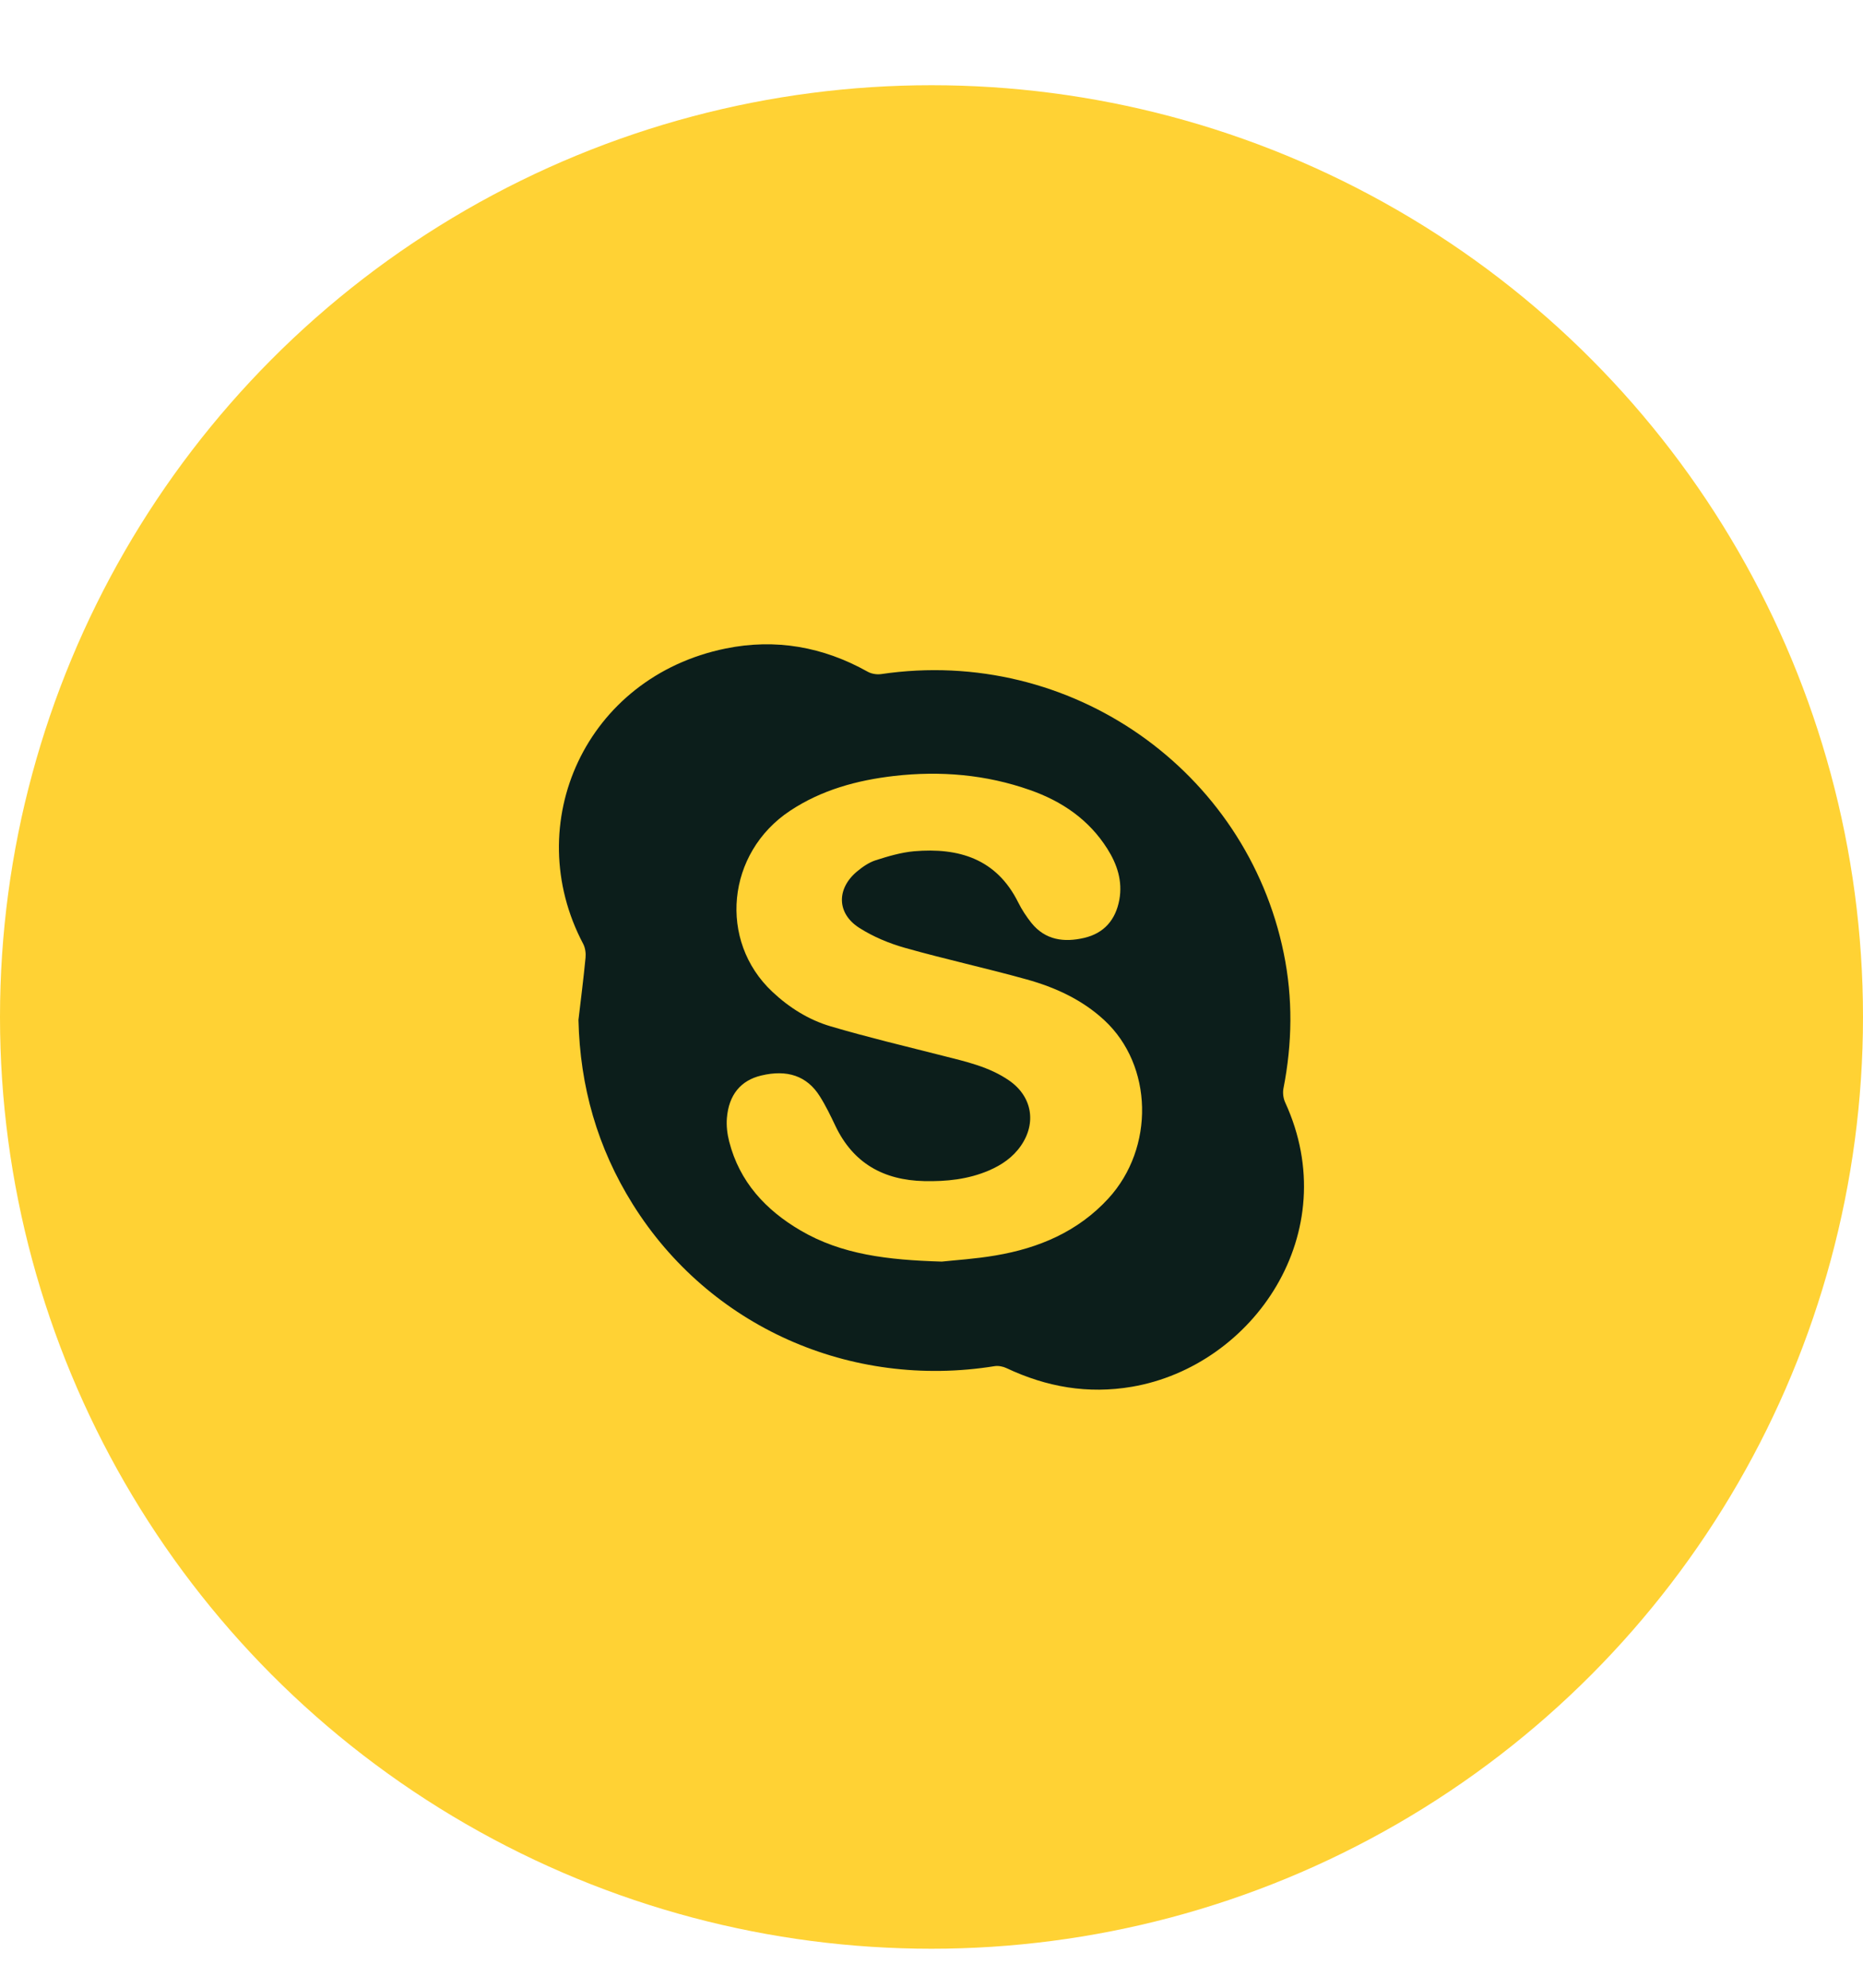
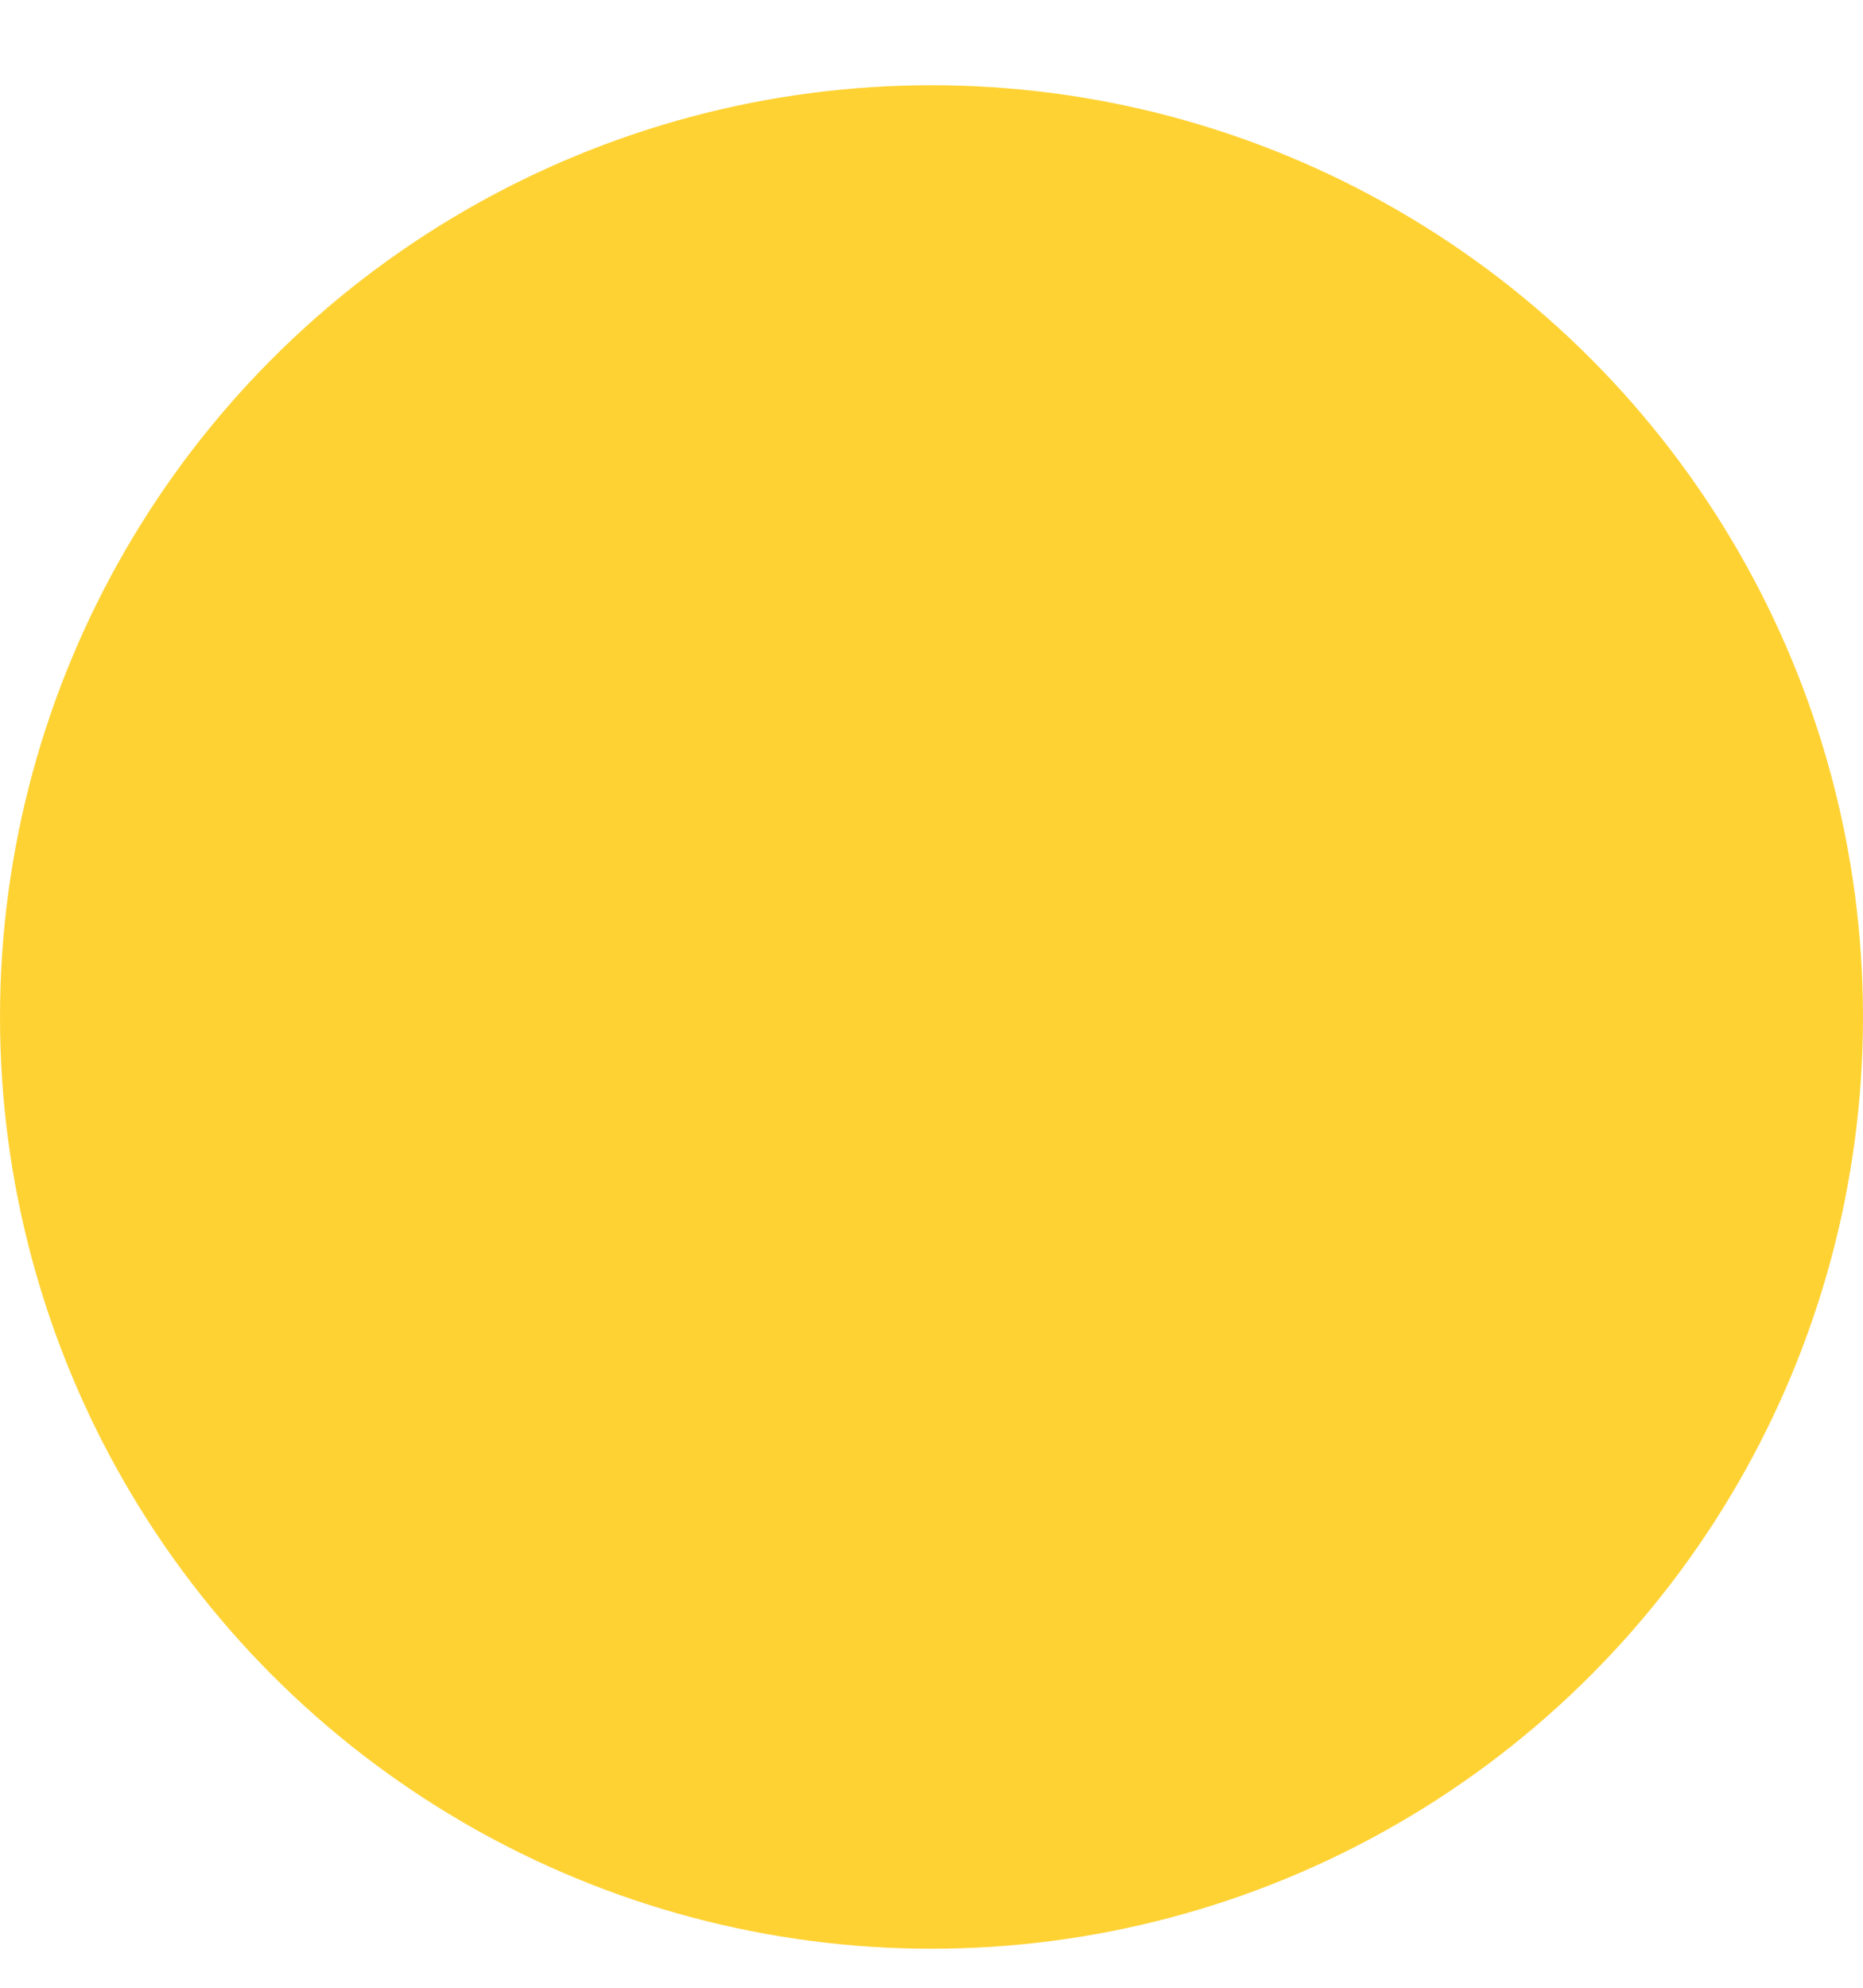
<svg xmlns="http://www.w3.org/2000/svg" width="30" height="32" viewBox="0 0 30 32" fill="none">
  <circle cx="15" cy="16.372" r="15" fill="#FFD234" />
-   <path d="M9.315 16.419C9.354 16.085 9.397 15.752 9.429 15.418C9.436 15.346 9.425 15.261 9.392 15.197C8.367 13.26 9.431 10.899 11.686 10.44C12.491 10.276 13.255 10.412 13.973 10.814C14.033 10.848 14.12 10.862 14.189 10.852C17.252 10.4 20.072 12.411 20.672 15.345C20.821 16.07 20.81 16.798 20.667 17.525C20.654 17.595 20.665 17.681 20.695 17.747C21.66 19.845 20.185 21.99 18.227 22.325C17.519 22.446 16.852 22.329 16.208 22.025C16.151 21.998 16.078 21.984 16.017 21.993C13.692 22.368 11.42 21.355 10.189 19.386C9.622 18.48 9.339 17.491 9.315 16.419ZM15.165 20.31C15.374 20.287 15.707 20.267 16.032 20.211C16.73 20.093 17.359 19.827 17.849 19.293C18.596 18.477 18.568 17.153 17.785 16.426C17.427 16.093 16.99 15.894 16.528 15.766C15.881 15.586 15.224 15.443 14.579 15.261C14.32 15.188 14.061 15.081 13.835 14.936C13.473 14.704 13.469 14.307 13.8 14.03C13.889 13.956 13.991 13.885 14.098 13.85C14.301 13.785 14.51 13.723 14.72 13.704C15.438 13.643 16.046 13.824 16.396 14.527C16.454 14.644 16.528 14.756 16.609 14.858C16.833 15.136 17.135 15.174 17.458 15.099C17.779 15.024 17.965 14.809 18.025 14.484C18.079 14.183 17.989 13.913 17.832 13.665C17.536 13.196 17.103 12.9 16.587 12.719C15.876 12.468 15.142 12.407 14.397 12.492C13.801 12.561 13.23 12.716 12.723 13.052C11.7 13.729 11.561 15.145 12.438 15.967C12.708 16.221 13.022 16.418 13.374 16.522C13.97 16.698 14.576 16.842 15.178 16.995C15.551 17.09 15.929 17.172 16.252 17.396C16.62 17.652 16.694 18.078 16.439 18.446C16.31 18.632 16.131 18.754 15.925 18.843C15.591 18.986 15.241 19.022 14.881 19.014C14.229 18.999 13.74 18.728 13.453 18.126C13.376 17.964 13.297 17.8 13.201 17.648C12.996 17.321 12.676 17.213 12.256 17.315C11.929 17.393 11.735 17.625 11.705 18.001C11.695 18.124 11.711 18.256 11.742 18.377C11.908 19.025 12.328 19.479 12.89 19.808C13.553 20.197 14.292 20.284 15.165 20.31Z" fill="#0C1E1B" />
</svg>